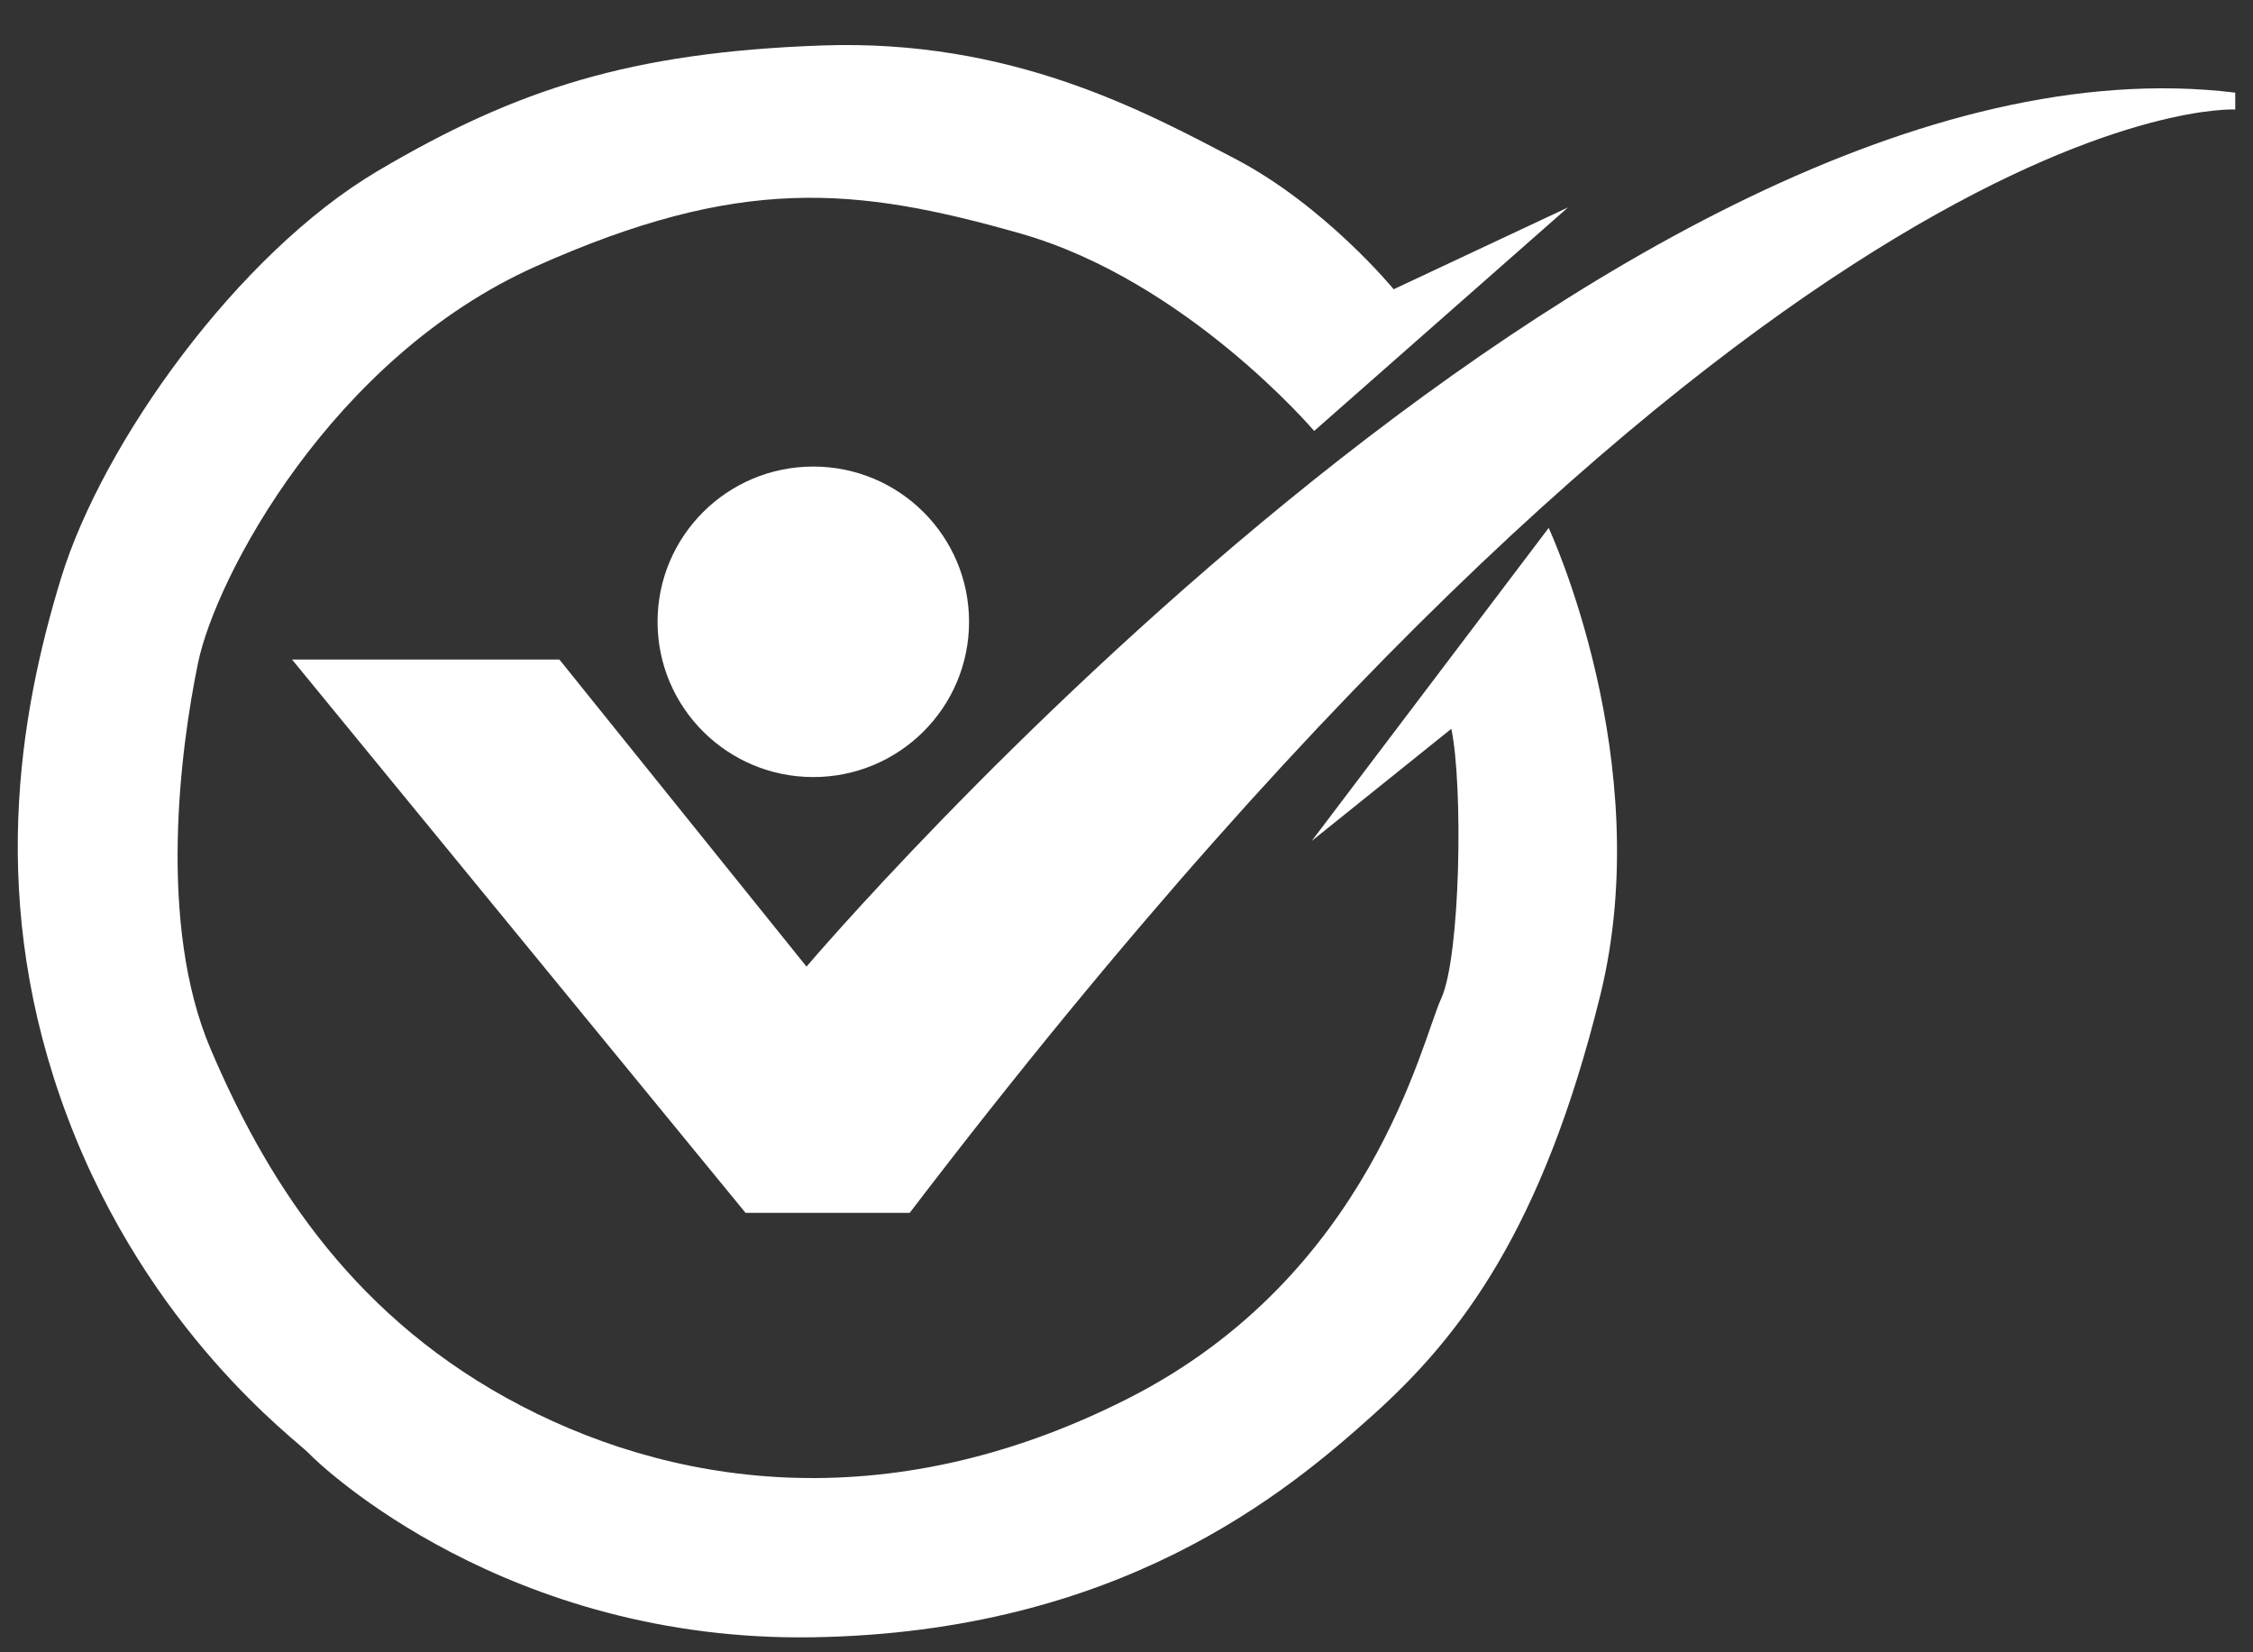
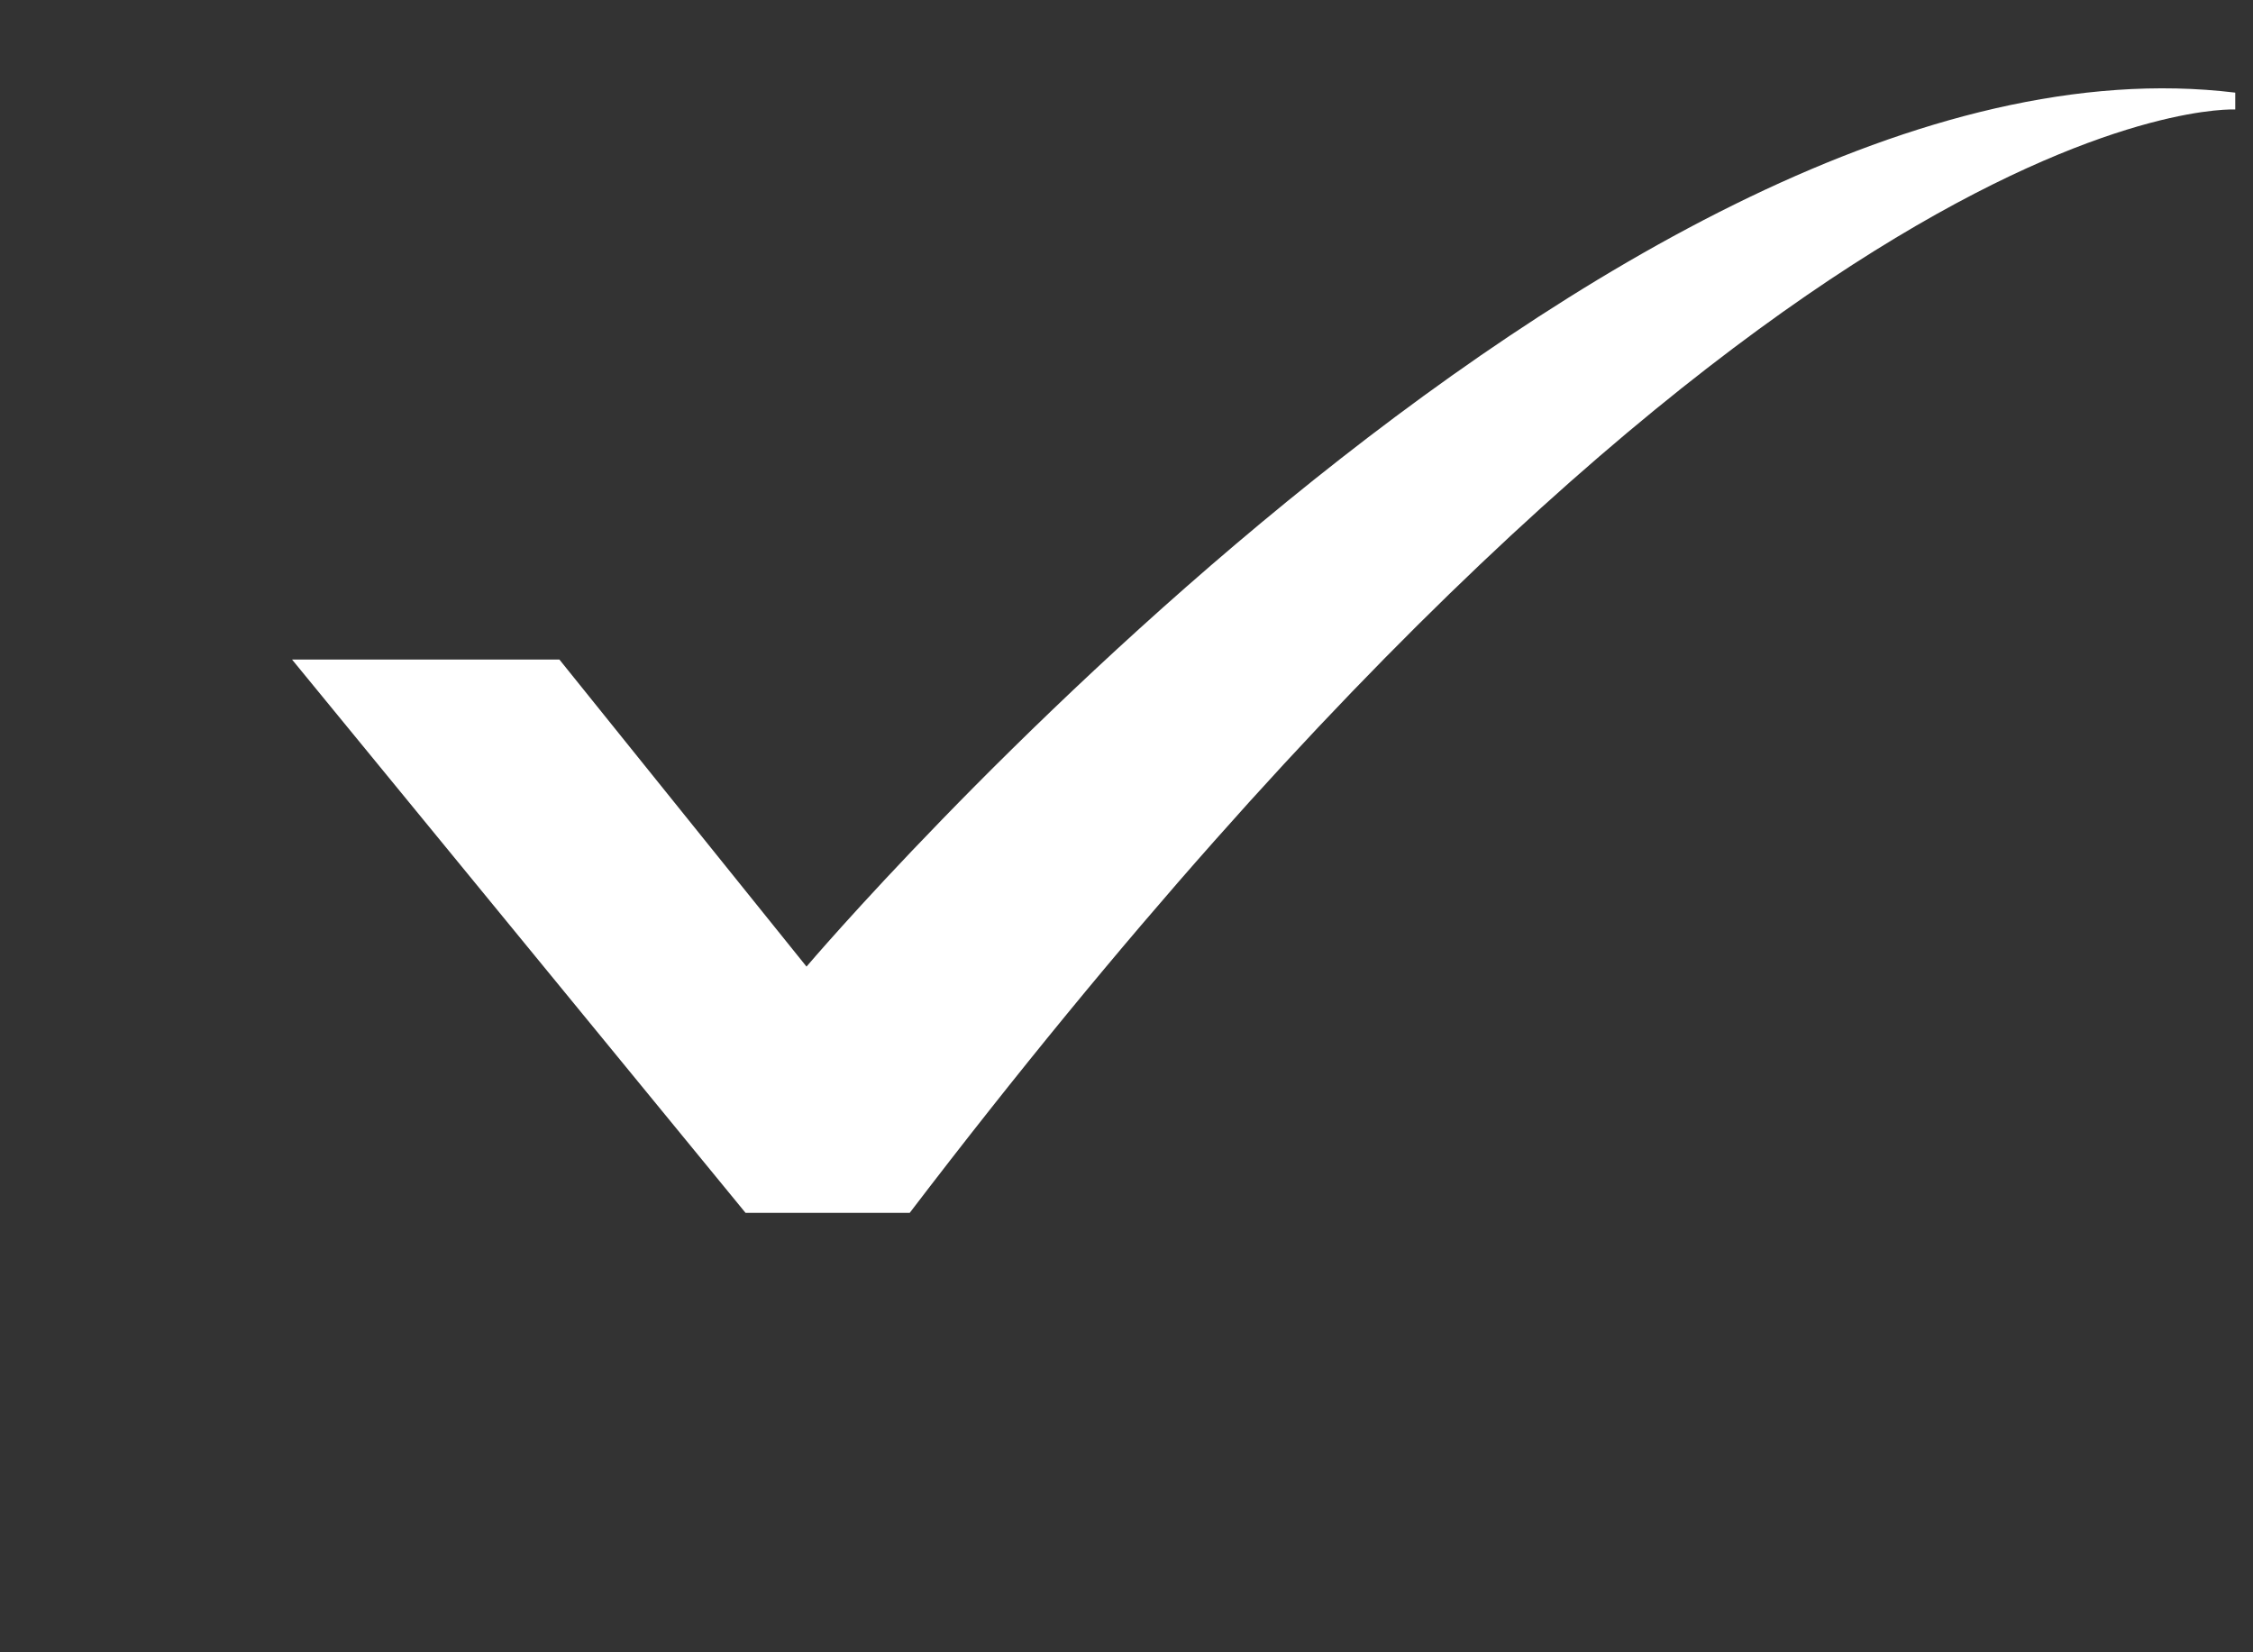
<svg xmlns="http://www.w3.org/2000/svg" width="100%" height="100%" viewBox="0 0 150 110" version="1.1" xml:space="preserve" style="fill-rule:evenodd;clip-rule:evenodd;stroke-linejoin:round;stroke-miterlimit:2;">
  <rect x="0" y="0" width="150" height="110" fill="#333333" stroke="none" />
  <g>
    <g>
      <path d="M19.44,43.909l17.804,0l16.452,20.441c0,0 53.682,-63.238 95.122,-58.183l0,1.122c0,-0 -30.895,-1.685 -88.252,73.456l-10.929,0l-30.197,-36.841l0,0.005Z" style="fill:#fff;fill-rule:nonzero;" />
-       <path d="M96.626,48.514c0.791,3.767 0.619,15.165 -0.678,17.972c-1.298,2.807 -4.679,18.423 -20.846,26.618c-16.167,8.2 -30.762,5.839 -41.411,-0.054c-10.649,-5.898 -16.113,-14.881 -19.661,-23.194c-3.548,-8.313 -2.03,-19.995 -0.845,-25.722c1.184,-5.726 8.899,-20.328 22.482,-26.397c13.577,-6.064 21.238,-5.334 32.28,-2.19c11.042,3.145 19.548,13.143 19.548,13.143l16.9,-14.881l-11.607,5.447c-0,-0 -4.565,-5.56 -10.59,-8.705c-6.03,-3.145 -14.875,-7.975 -27.494,-7.524c-12.62,0.451 -20.281,2.866 -29.578,8.367c-9.298,5.505 -18.31,18.084 -21.072,27.127c-2.761,9.042 -4.958,21.568 0.452,35.886c5.411,14.322 15.214,21.455 16.06,22.351c0.845,0.896 13.184,12.579 33.578,12.241c20.393,-0.338 31.494,-9.606 37.297,-14.827c5.804,-5.222 11.268,-12.354 15.101,-27.911c3.833,-15.558 -3.435,-31.115 -3.435,-31.115l-15.774,20.838l9.298,-7.47l-0.005,-0Z" style="fill:#fff;fill-rule:nonzero;" />
    </g>
-     <ellipse cx="54.148" cy="41.396" rx="10.369" ry="10.336" style="fill:#fff;" />
  </g>
</svg>